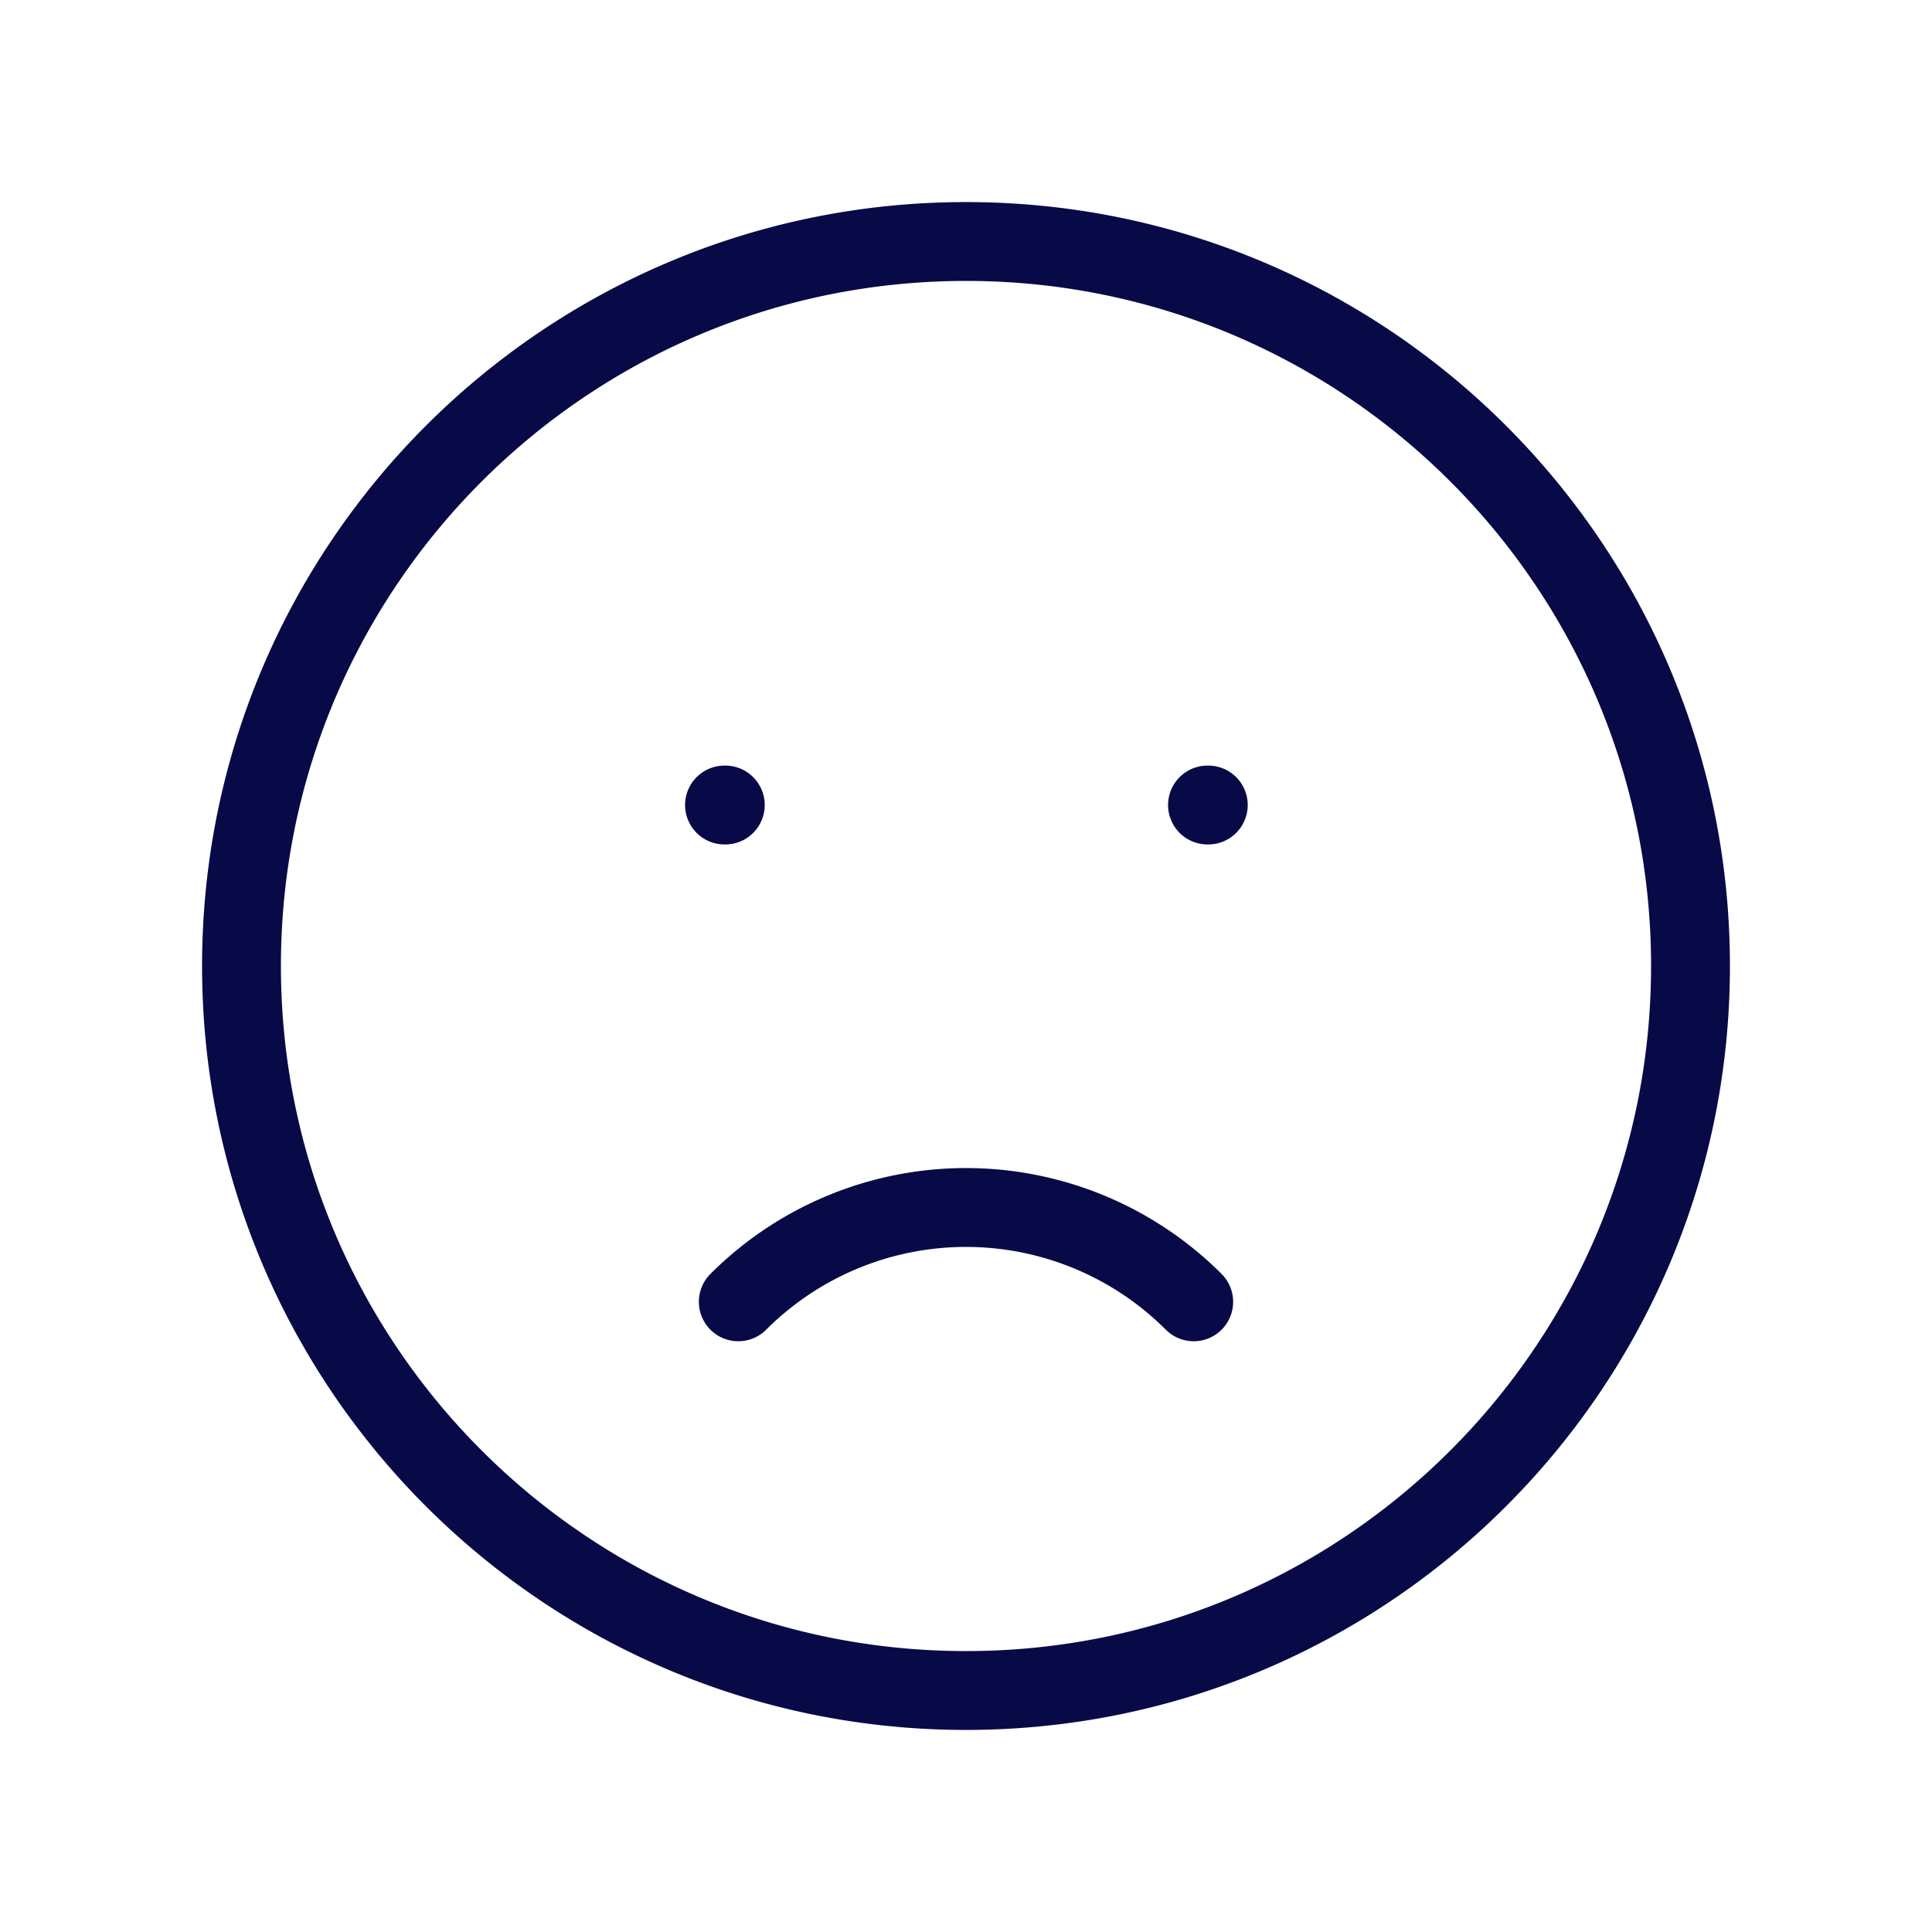
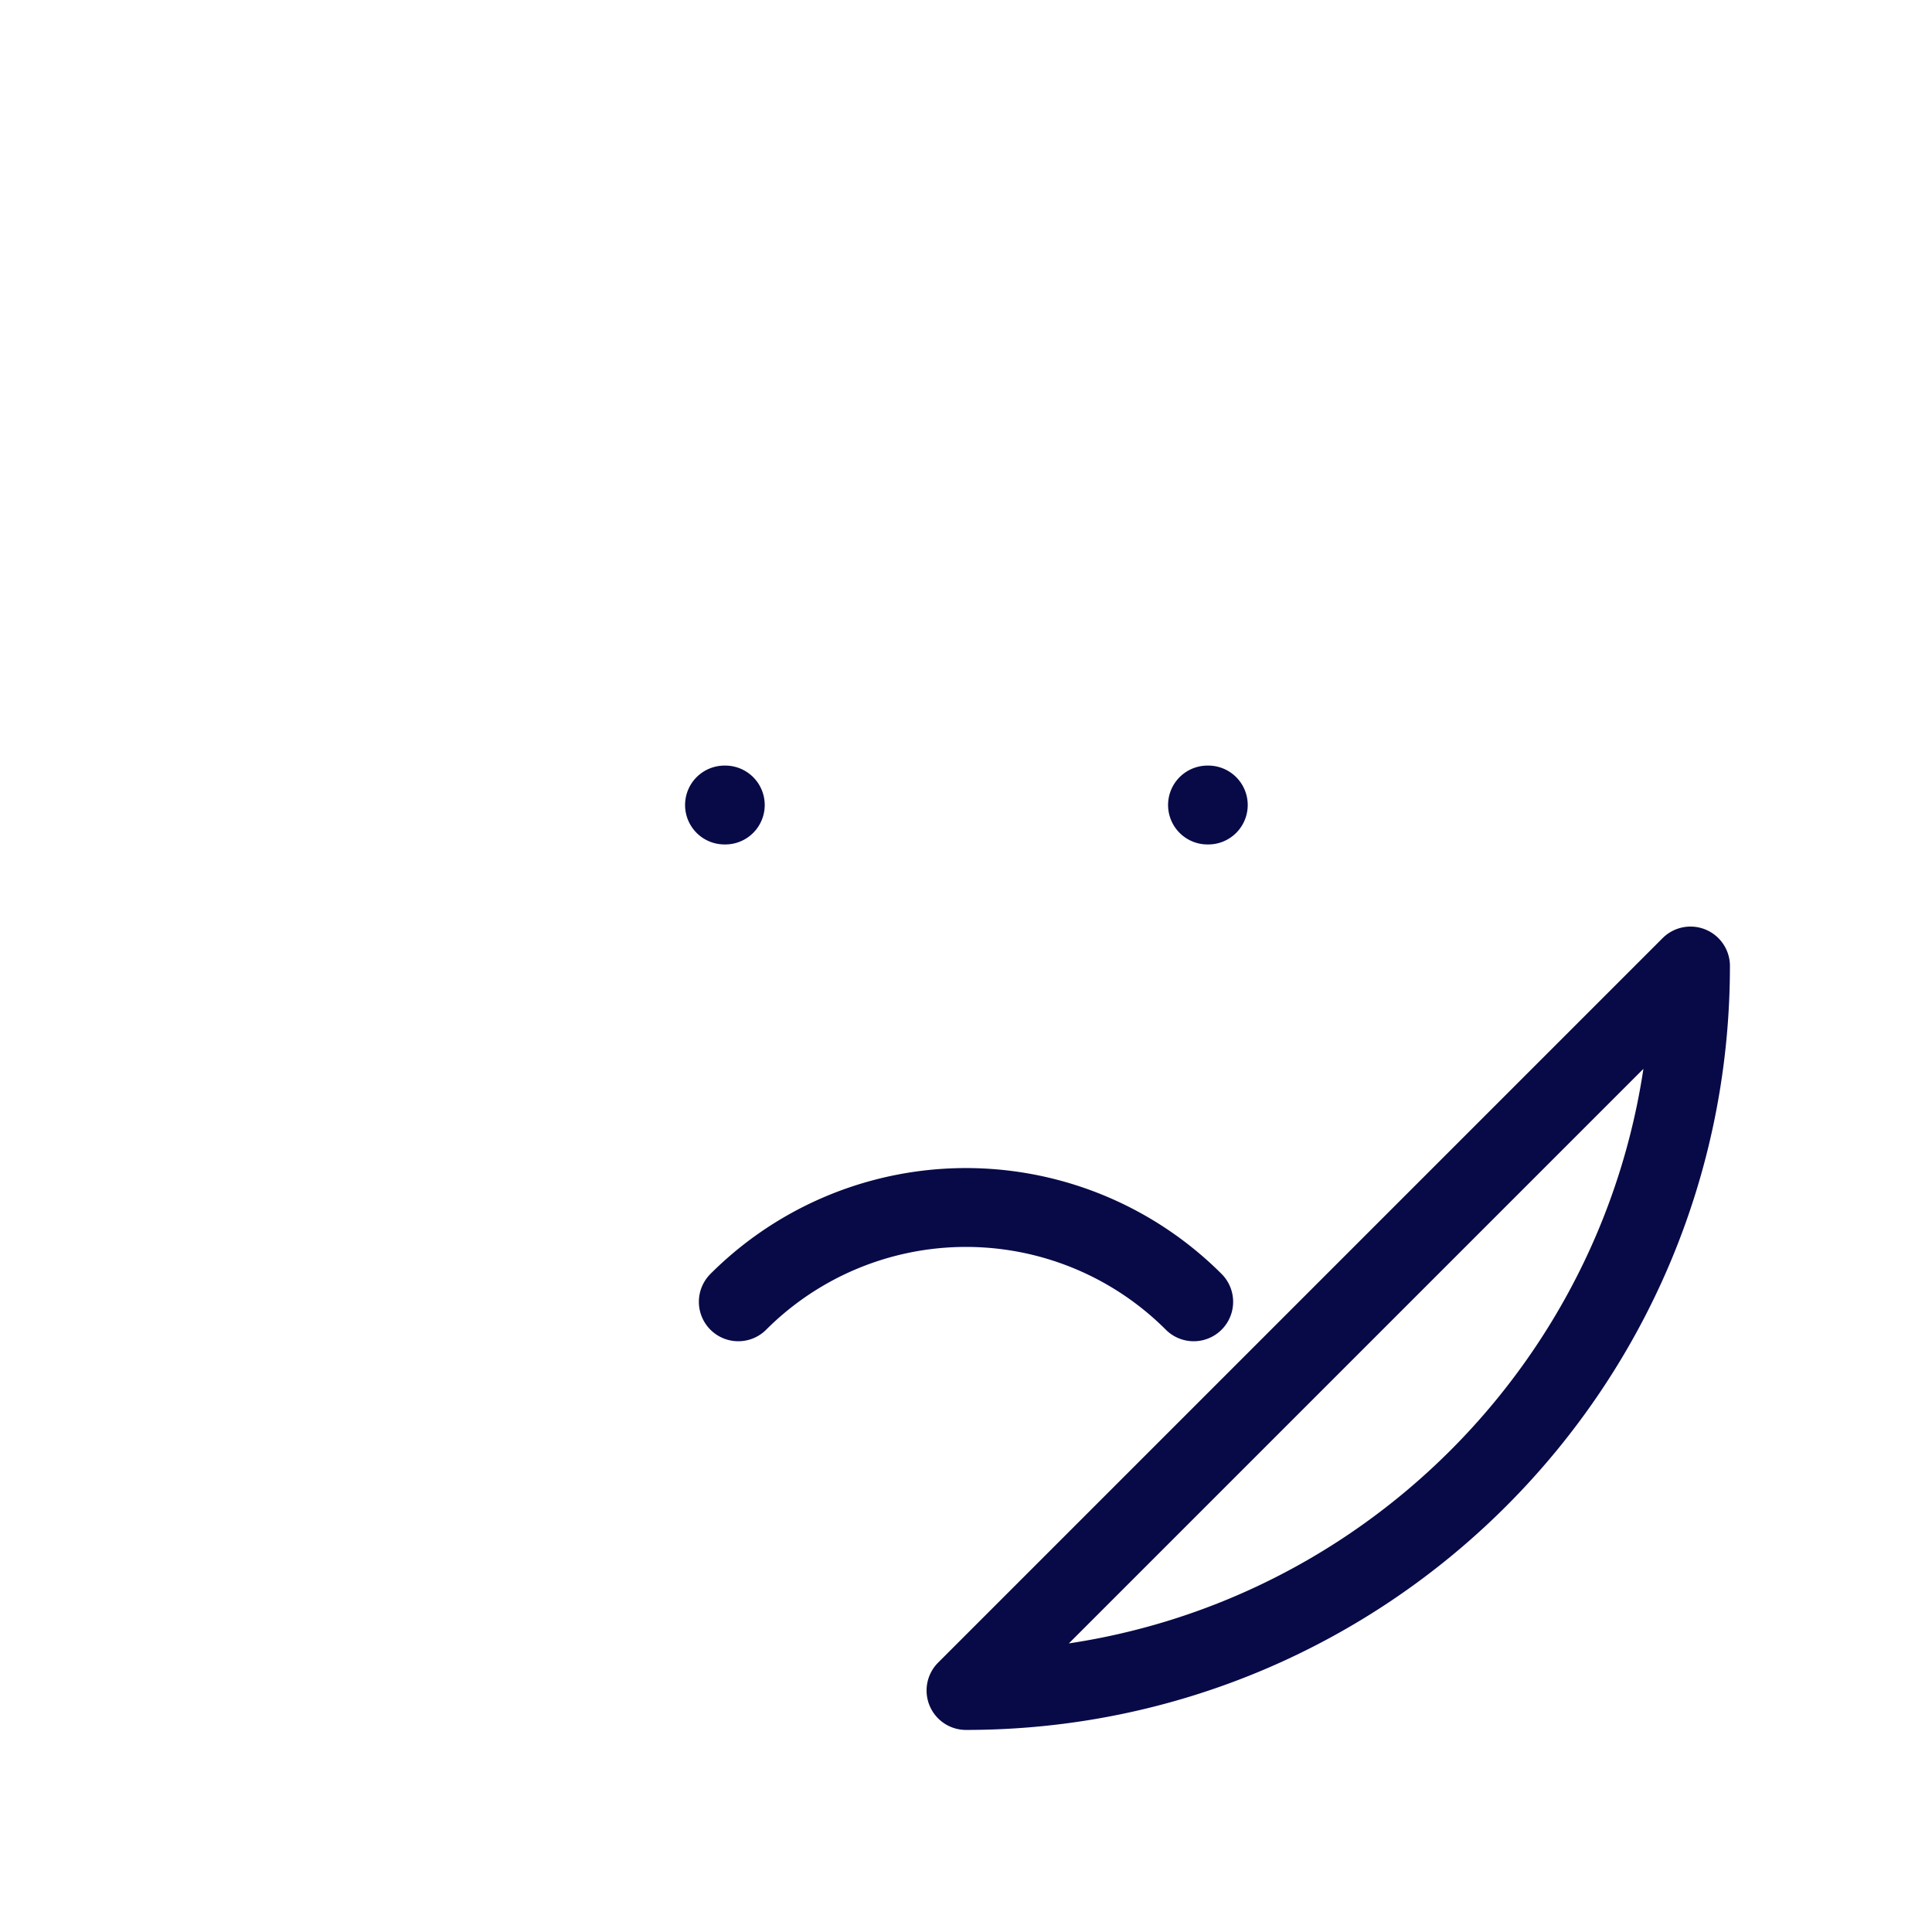
<svg xmlns="http://www.w3.org/2000/svg" width="49" height="49" fill="none">
-   <path stroke="#080A47" stroke-linecap="round" stroke-linejoin="round" stroke-width="2" d="M18.725 33.017a8.167 8.167 0 0 1 11.55 0m-11.9-12.6h.02m12.23 0h.02m12.23 4.083c0 10.148-8.227 18.375-18.375 18.375S6.125 34.648 6.125 24.5 14.352 6.125 24.5 6.125 42.875 14.352 42.875 24.5z" />
+   <path stroke="#080A47" stroke-linecap="round" stroke-linejoin="round" stroke-width="2" d="M18.725 33.017a8.167 8.167 0 0 1 11.55 0m-11.9-12.6h.02m12.23 0h.02m12.23 4.083c0 10.148-8.227 18.375-18.375 18.375z" />
</svg>